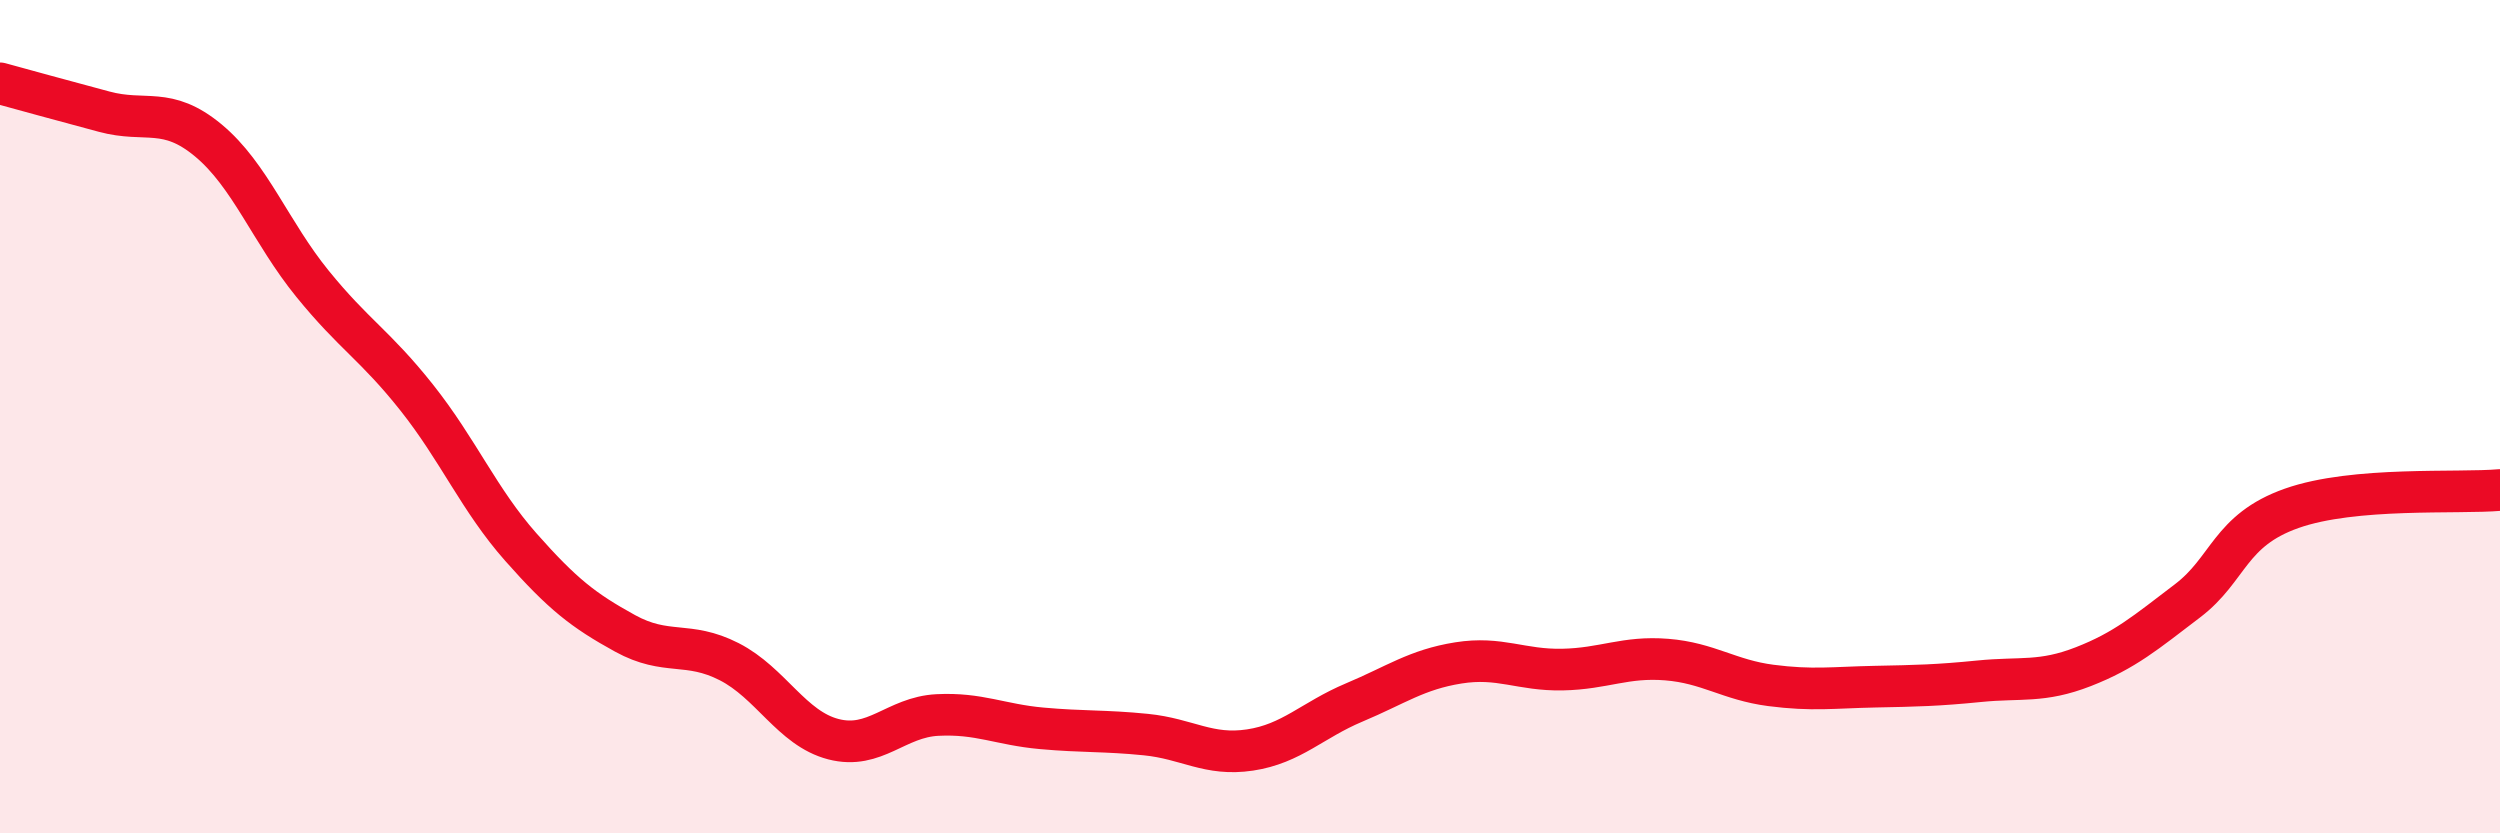
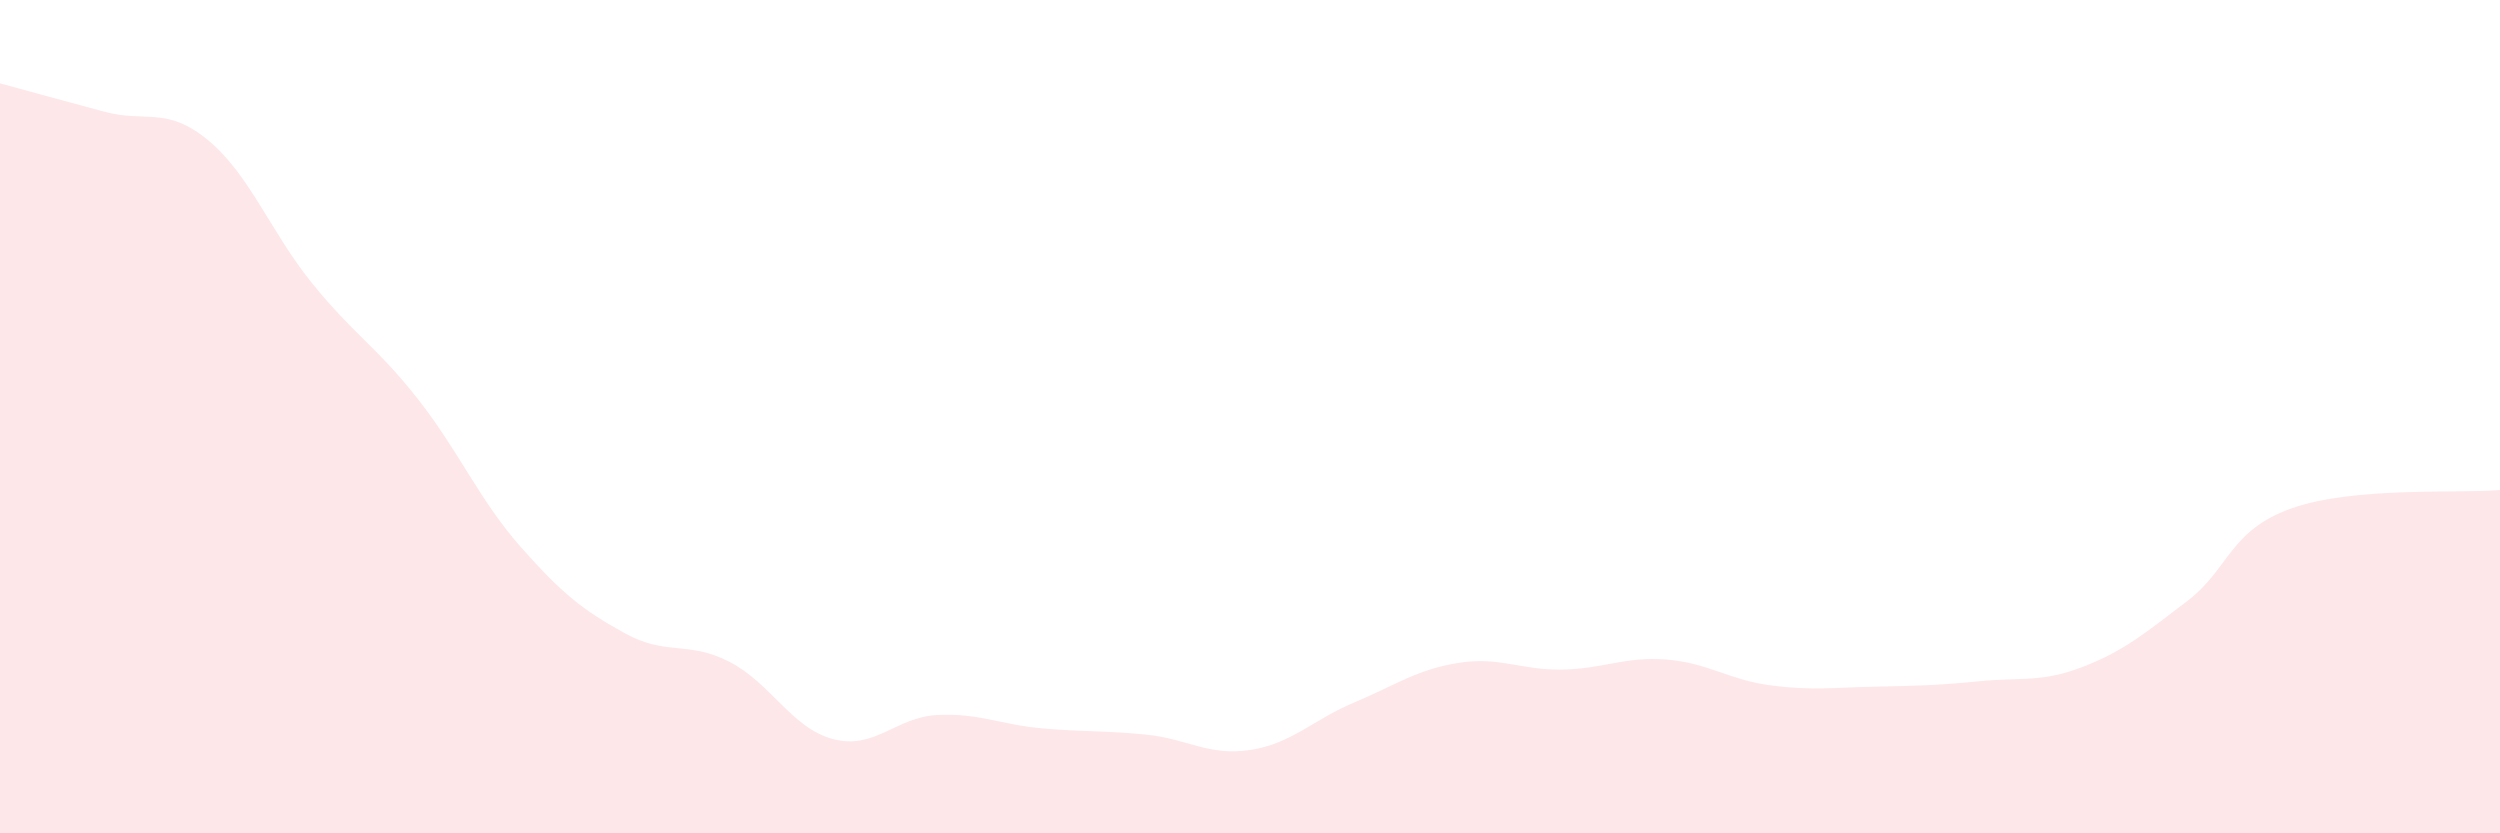
<svg xmlns="http://www.w3.org/2000/svg" width="60" height="20" viewBox="0 0 60 20">
  <path d="M 0,2 C 0.5,2.14 1.5,2.41 2.5,2.68 C 3.5,2.95 4,2.54 5,3.37 C 6,4.2 6.5,5.58 7.5,6.81 C 8.5,8.04 9,8.28 10,9.54 C 11,10.8 11.5,12 12.5,13.13 C 13.5,14.26 14,14.65 15,15.2 C 16,15.75 16.5,15.37 17.5,15.88 C 18.5,16.39 19,17.48 20,17.74 C 21,18 21.5,17.21 22.5,17.16 C 23.5,17.11 24,17.39 25,17.48 C 26,17.57 26.5,17.53 27.5,17.63 C 28.5,17.73 29,18.15 30,18 C 31,17.85 31.5,17.28 32.5,16.86 C 33.5,16.44 34,16.07 35,15.91 C 36,15.75 36.5,16.09 37.5,16.07 C 38.5,16.05 39,15.75 40,15.83 C 41,15.91 41.5,16.32 42.5,16.45 C 43.5,16.58 44,16.5 45,16.48 C 46,16.46 46.5,16.45 47.5,16.35 C 48.5,16.25 49,16.39 50,16 C 51,15.61 51.5,15.18 52.5,14.42 C 53.5,13.66 53.5,12.73 55,12.2 C 56.5,11.67 59,11.85 60,11.76L60 20L0 20Z" fill="#EB0A25" opacity="0.1" stroke-linecap="round" stroke-linejoin="round" />
-   <path d="M 0,2 C 0.5,2.14 1.5,2.41 2.5,2.68 C 3.5,2.95 4,2.54 5,3.37 C 6,4.2 6.5,5.58 7.5,6.81 C 8.5,8.04 9,8.28 10,9.54 C 11,10.8 11.5,12 12.5,13.13 C 13.5,14.26 14,14.65 15,15.2 C 16,15.75 16.5,15.37 17.5,15.88 C 18.5,16.39 19,17.48 20,17.74 C 21,18 21.5,17.21 22.5,17.16 C 23.5,17.11 24,17.39 25,17.48 C 26,17.57 26.5,17.53 27.5,17.63 C 28.5,17.73 29,18.15 30,18 C 31,17.85 31.5,17.28 32.5,16.86 C 33.5,16.44 34,16.07 35,15.91 C 36,15.75 36.5,16.09 37.5,16.07 C 38.5,16.05 39,15.75 40,15.83 C 41,15.91 41.5,16.32 42.5,16.45 C 43.5,16.58 44,16.5 45,16.48 C 46,16.46 46.5,16.45 47.5,16.35 C 48.5,16.25 49,16.39 50,16 C 51,15.61 51.5,15.18 52.5,14.42 C 53.5,13.66 53.5,12.73 55,12.2 C 56.5,11.67 59,11.85 60,11.76" stroke="#EB0A25" stroke-width="1" fill="none" stroke-linecap="round" stroke-linejoin="round" />
</svg>